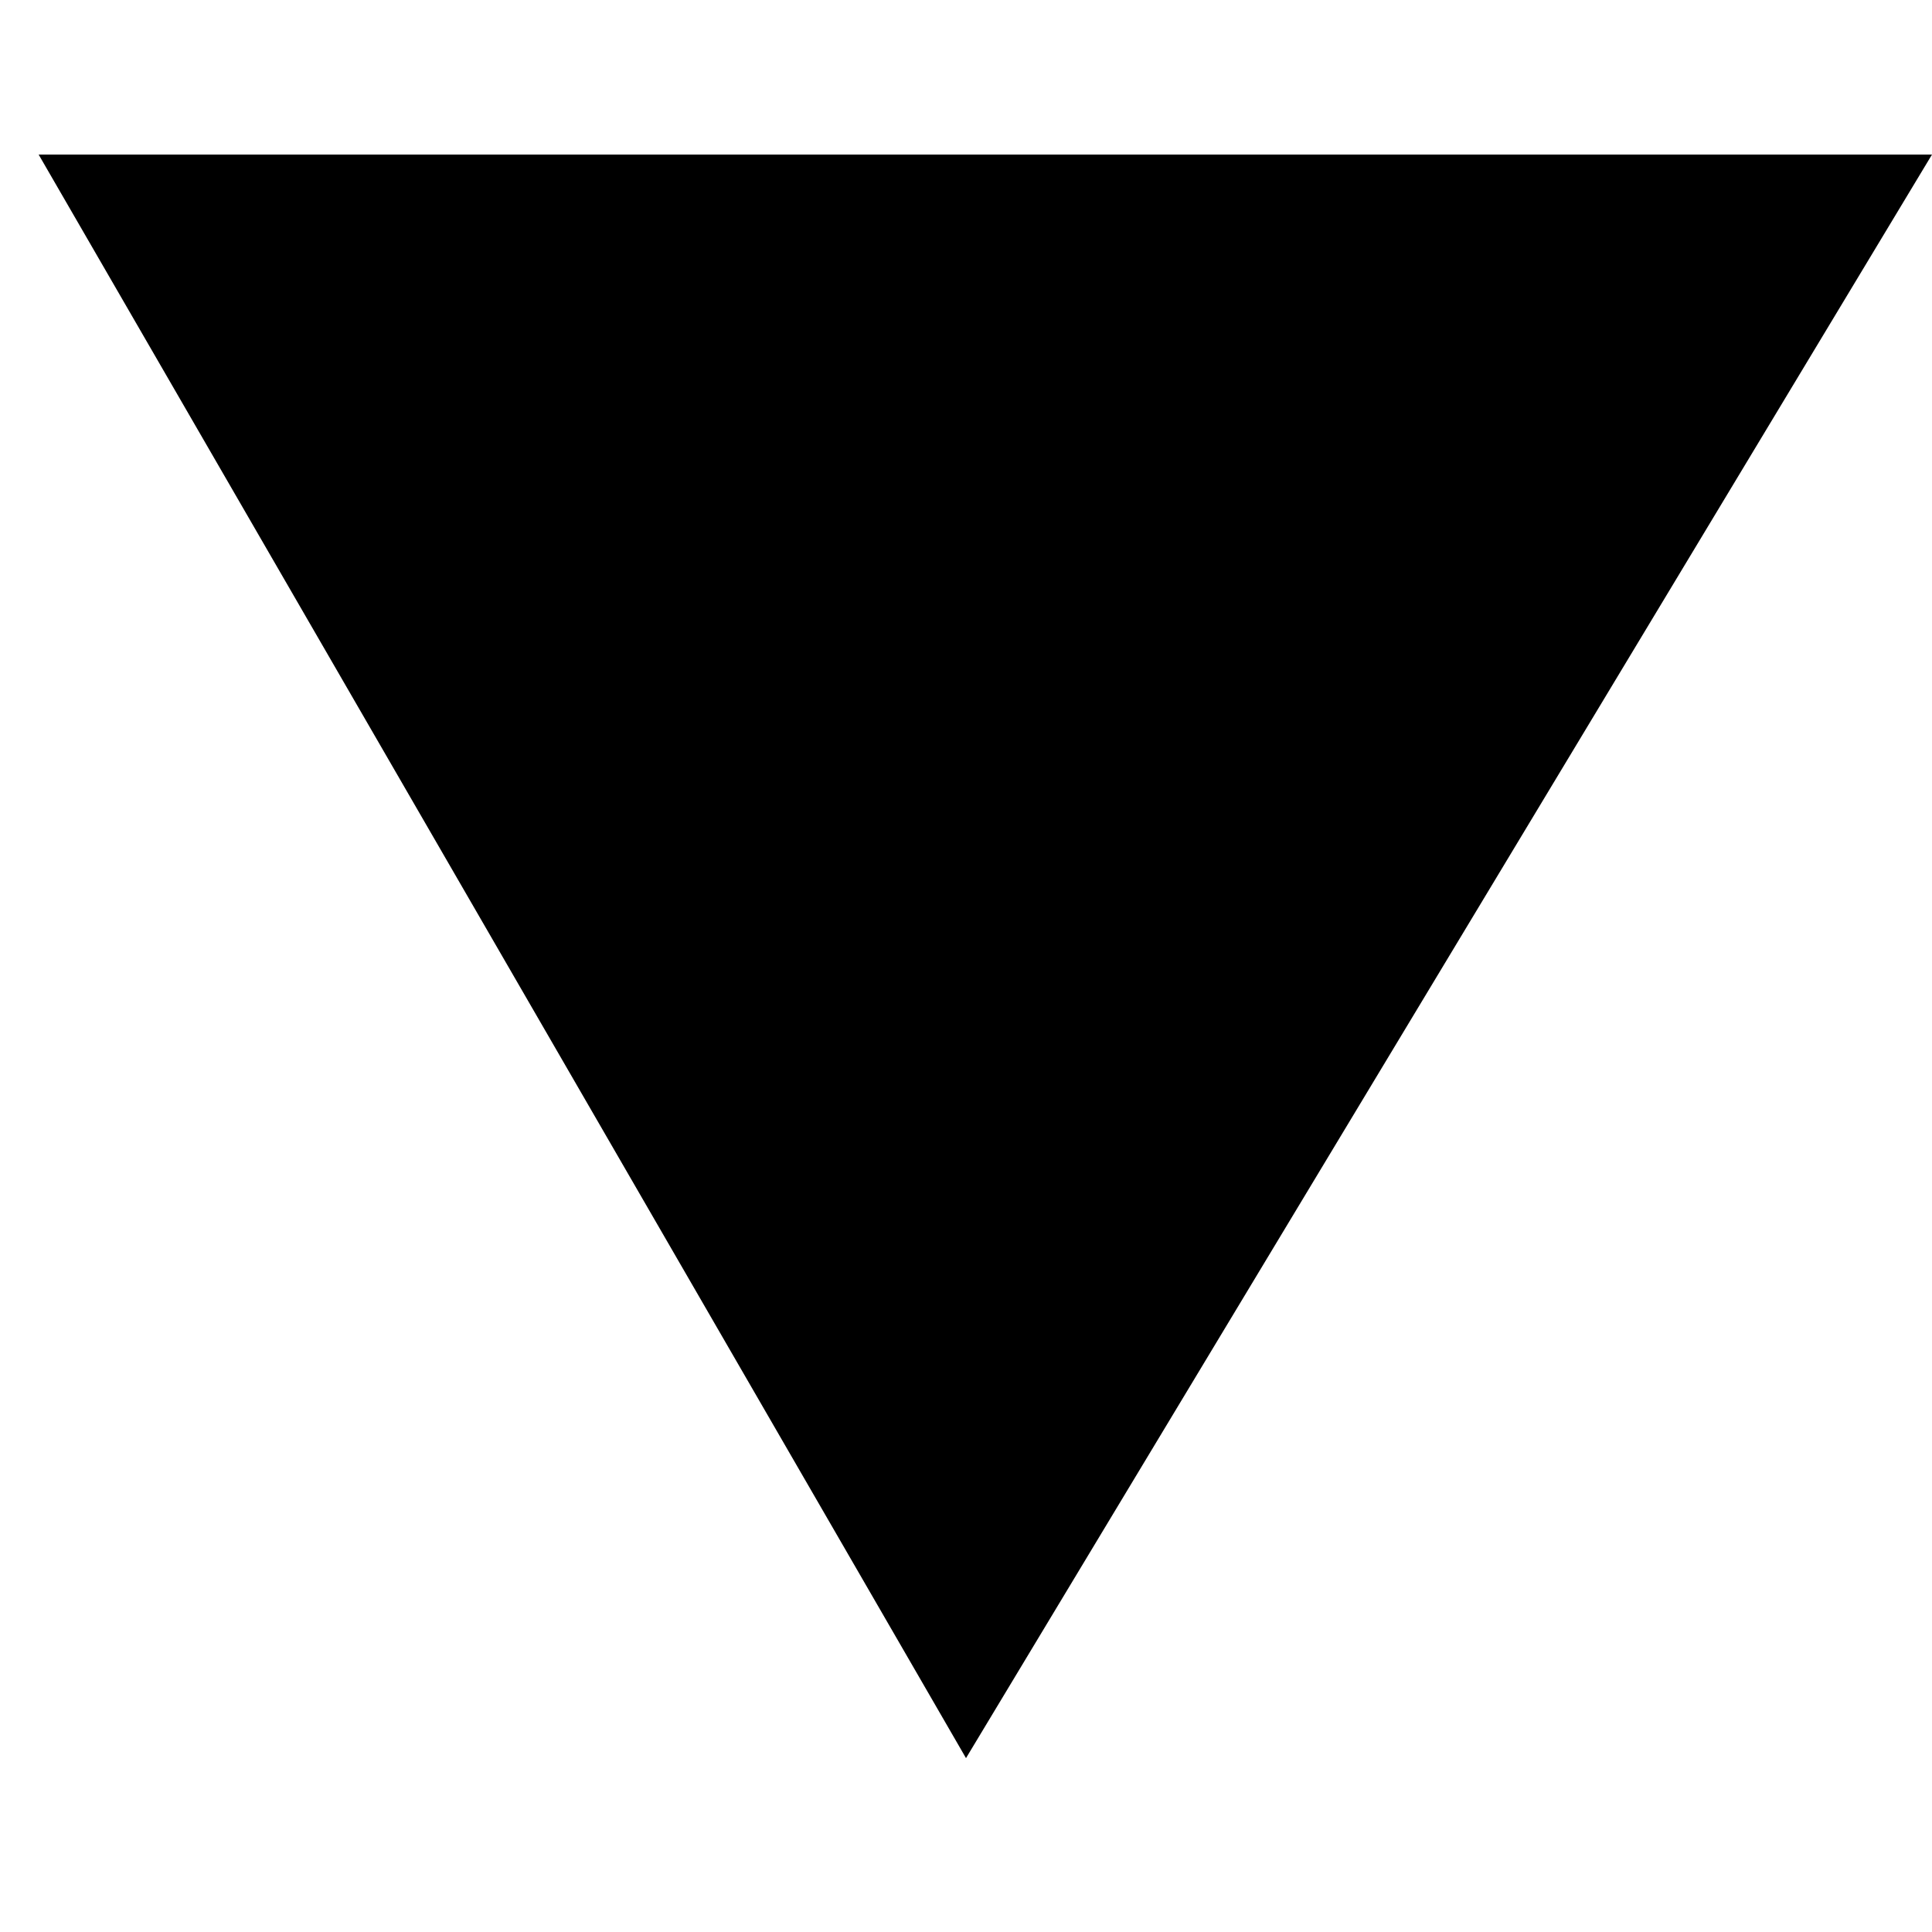
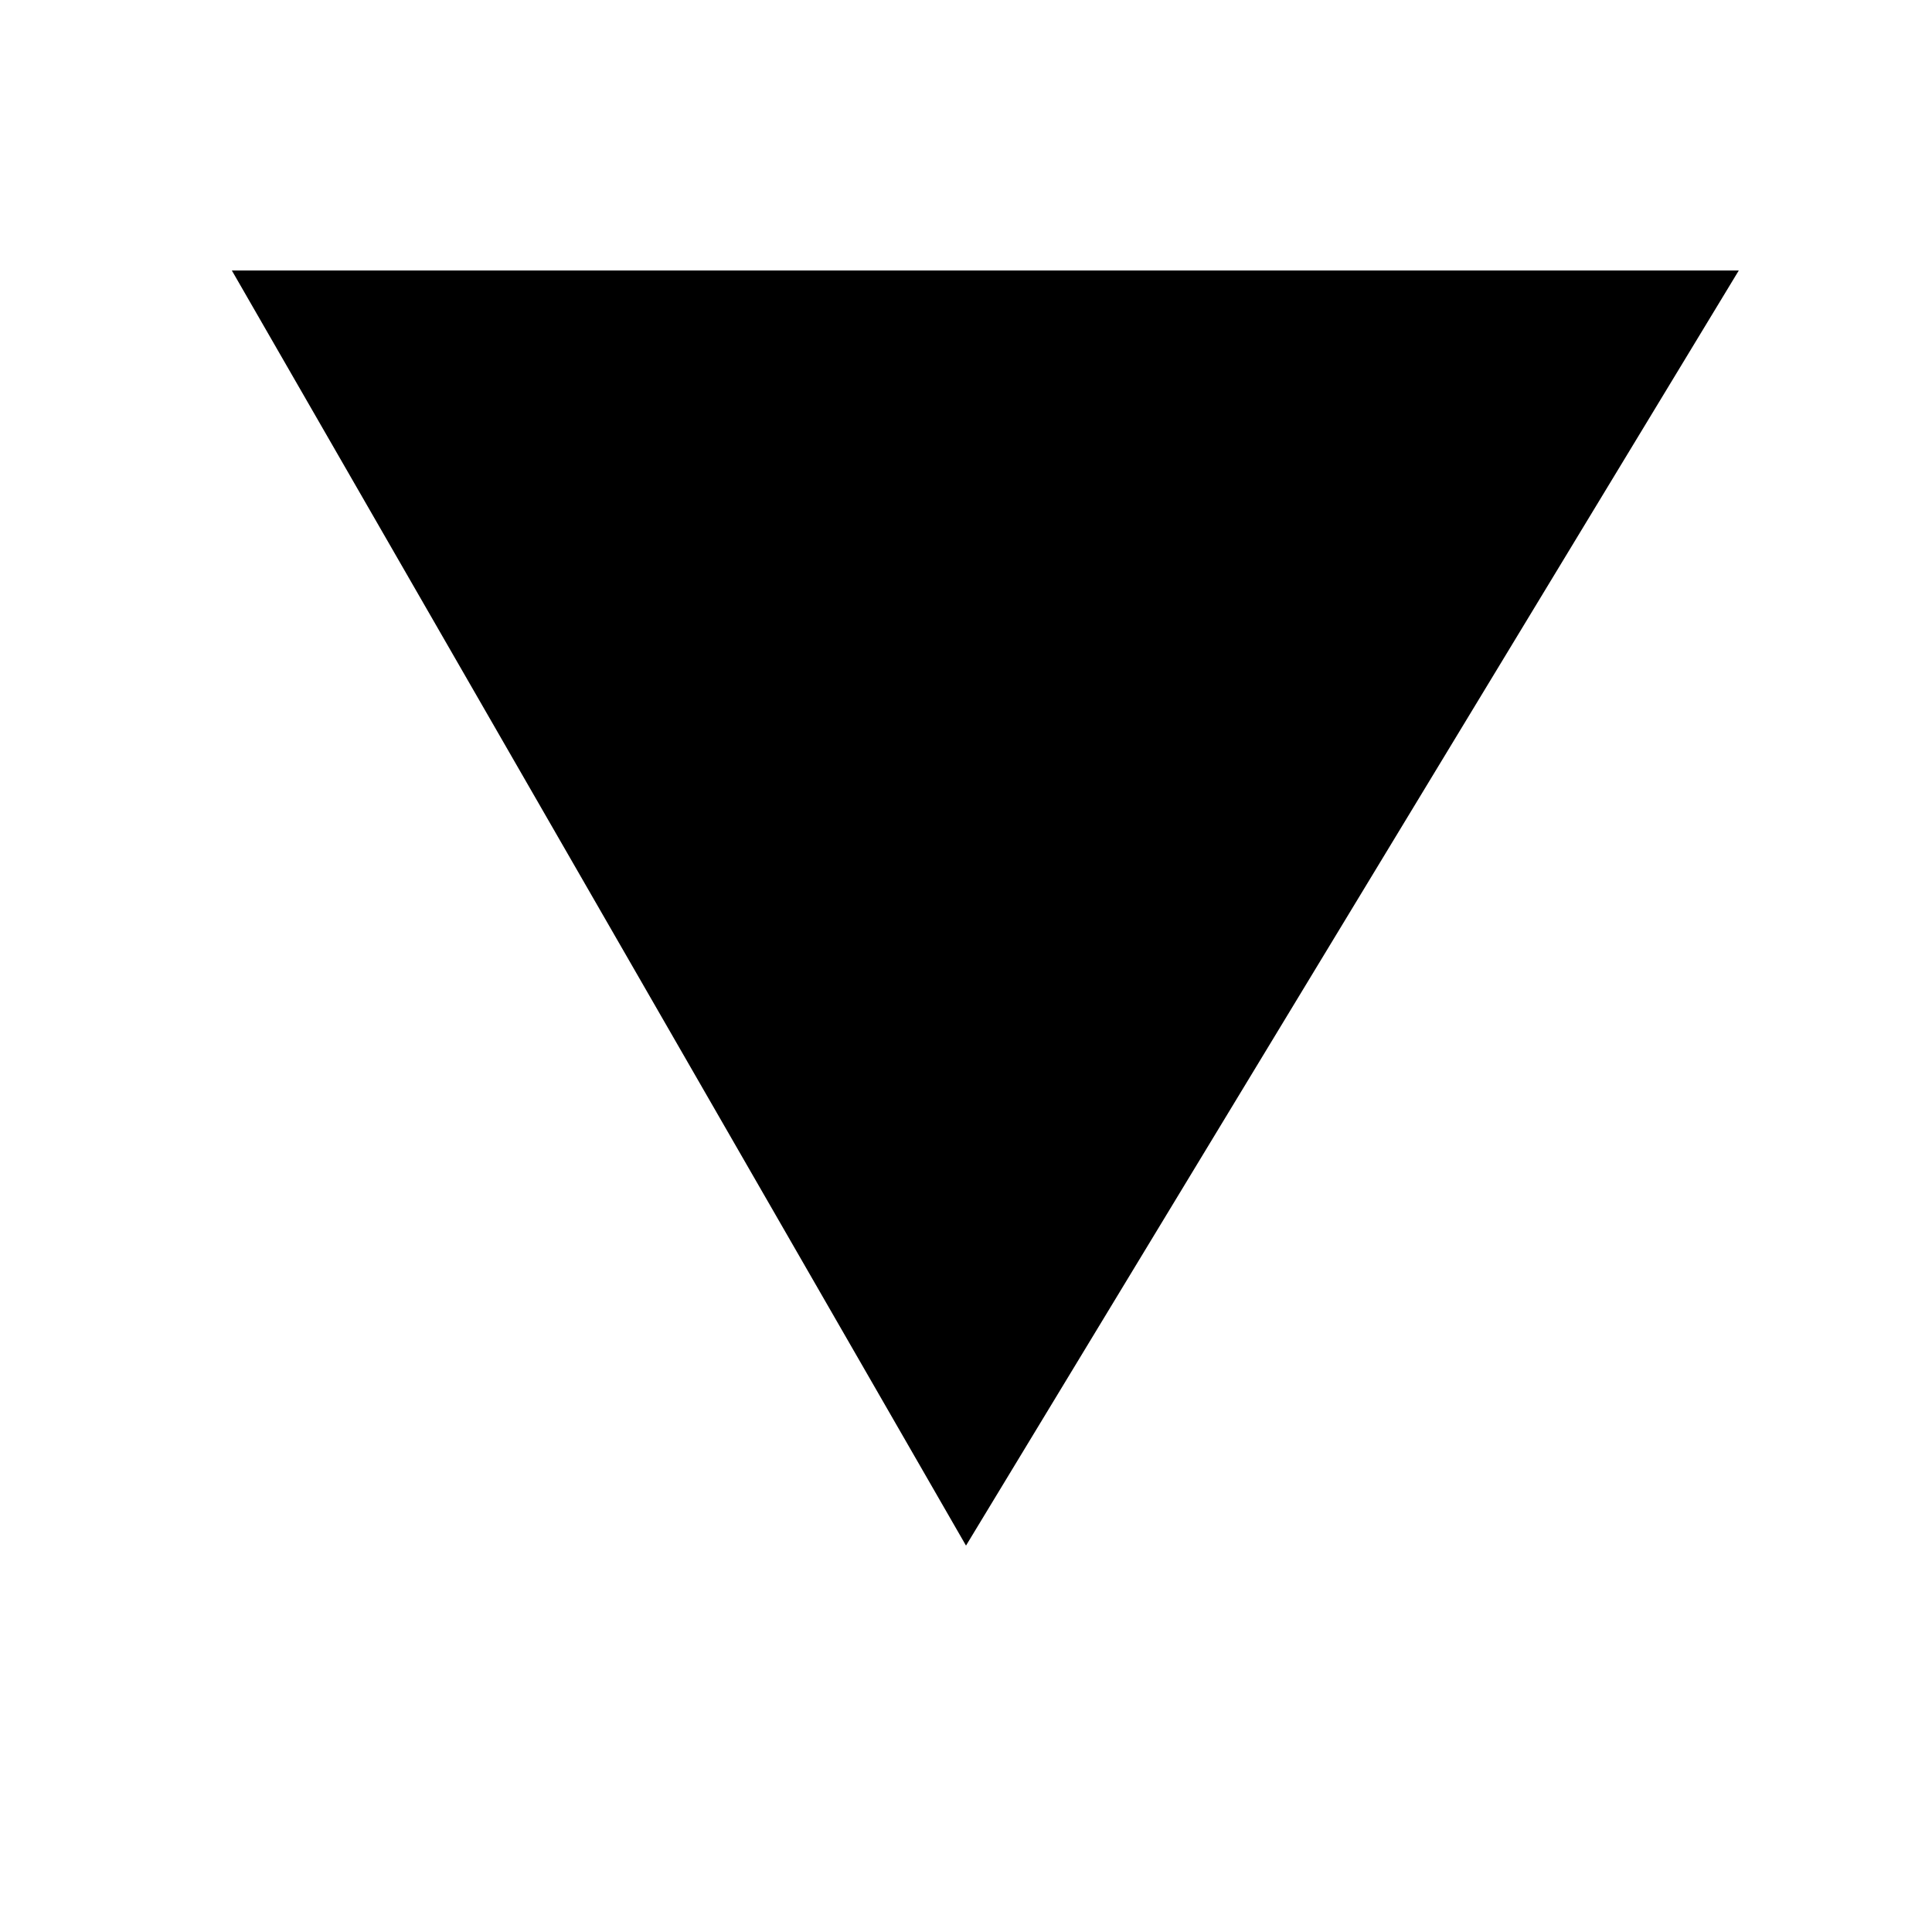
<svg xmlns="http://www.w3.org/2000/svg" version="1.1" id="레이어_1" x="0px" y="0px" viewBox="0 0 10 10" style="enable-background:new 0 0 10 10;" xml:space="preserve">
  <g id="다각형_19" transform="translate(8 8) rotate(180)">
    <path d="M6.8,6.6h-7.8L3,0L6.8,6.6z" />
-     <path d="M3,1.2L0.1,6.2H6L3,1.2 M3-1.1l4.8,8.3h-9.8L3-1.1z" />
  </g>
</svg>